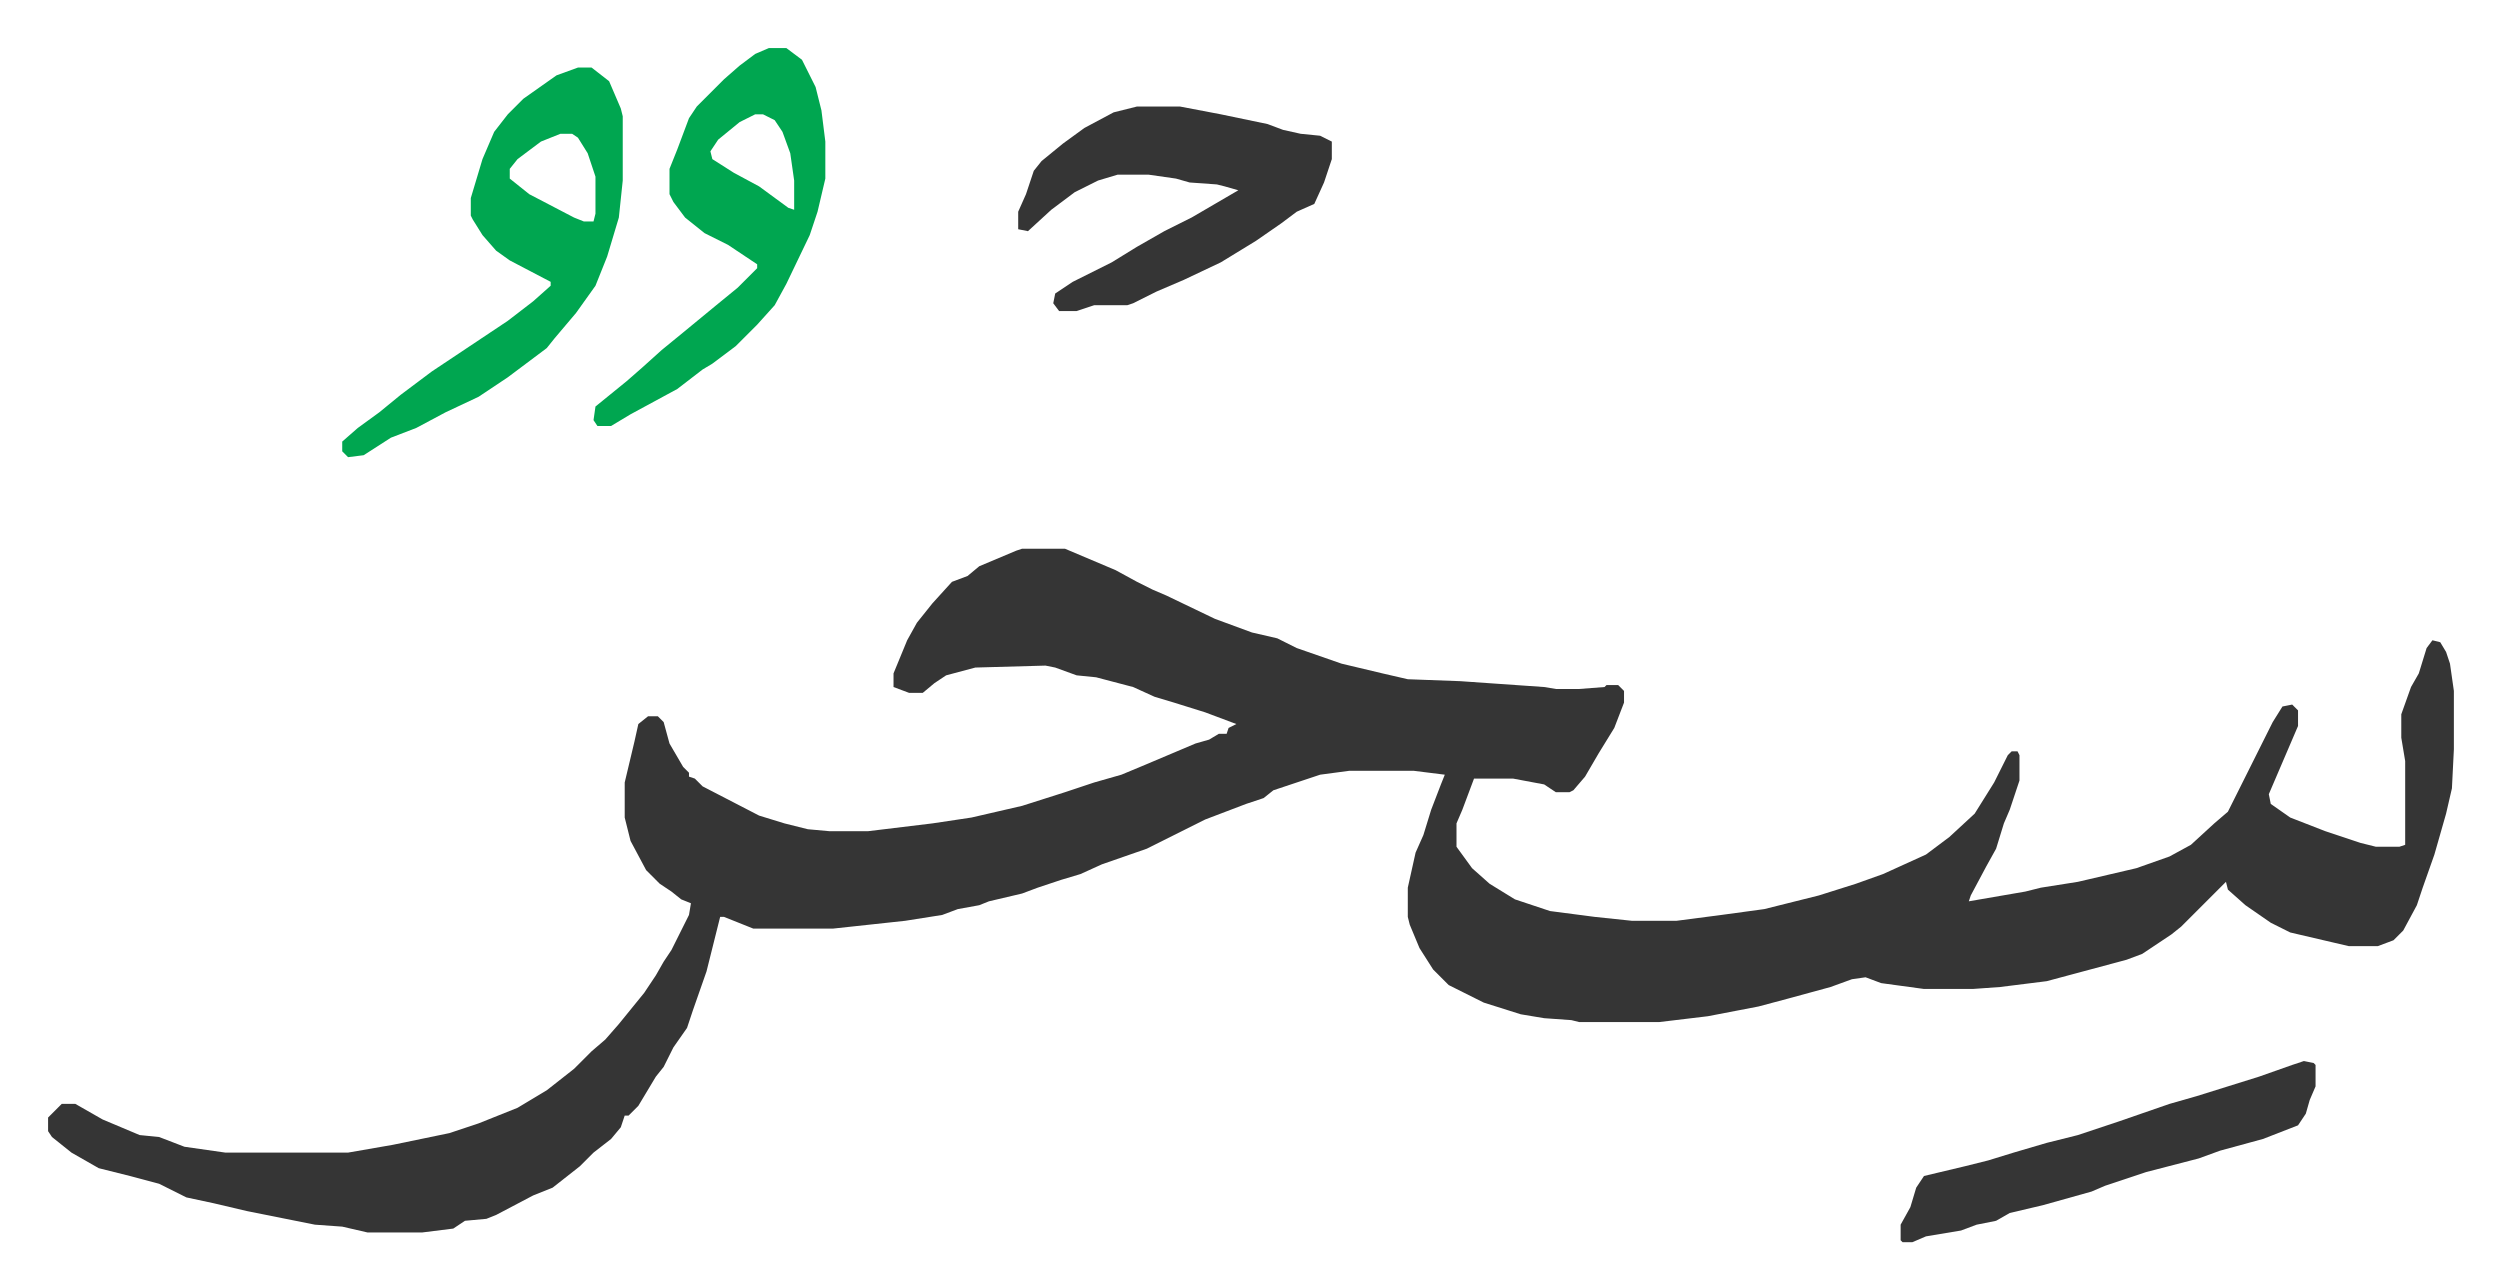
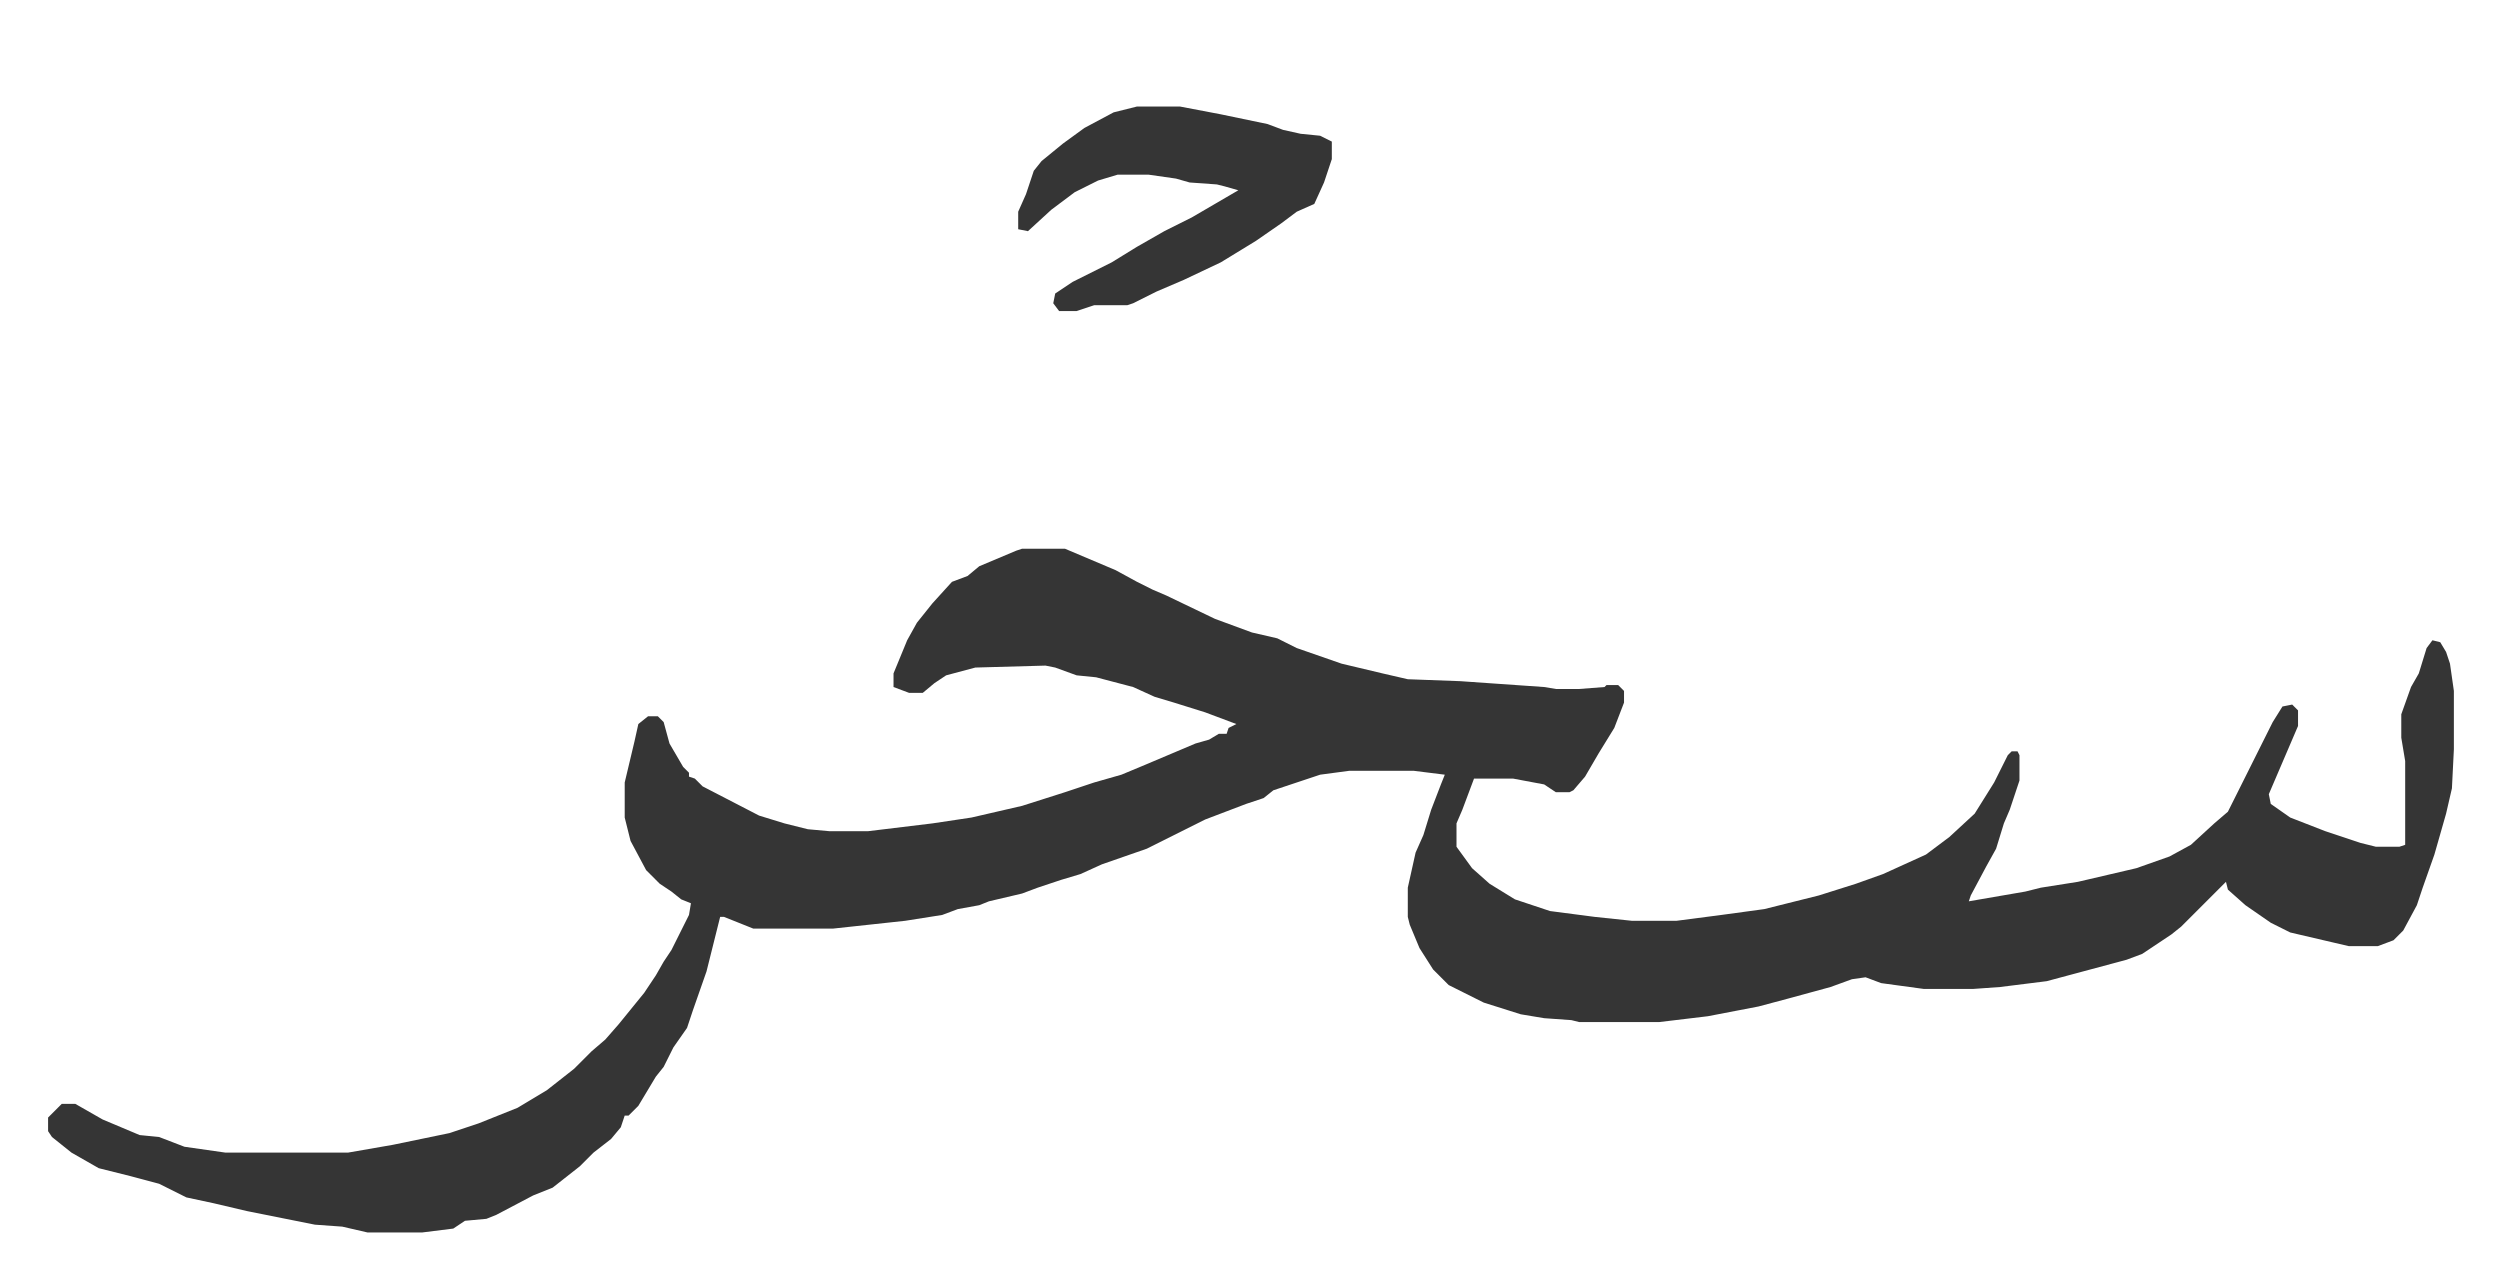
<svg xmlns="http://www.w3.org/2000/svg" role="img" viewBox="-24.68 458.32 1283.36 661.36">
  <path fill="#353535" id="rule_normal" d="M500 740h22l26 11 11 6 8 4 7 3 25 12 19 7 13 3 10 5 23 8 21 5 13 3 27 1 43 3 6 1h12l13-1 1-1h6l3 3v6l-5 13-8 13-7 12-6 7-2 1h-7l-6-4-16-3h-20l-6 16-3 7v12l8 11 9 8 13 8 18 6 23 3 19 2h23l23-3 22-3 28-7 19-6 14-5 22-10 12-9 13-12 10-16 7-14 2-2h3l1 2v13l-5 15-3 7-4 13-5 9-8 15-1 3 29-5 8-2 19-3 30-7 17-6 11-6 12-11 7-6 23-46 5-8 5-1 3 3v8l-9 21-6 14 1 5 10 7 18 7 18 6 8 2h12l3-1v-43l-2-12v-12l5-14 4-7 4-13 3-4 4 1 3 5 2 6 2 14v30l-1 20-3 13-6 21-6 17-3 9-7 13-5 5-8 3h-15l-30-7-10-5-13-9-9-8-1-4-5 5-13 13-5 5-5 4-6 4-9 6-8 3-41 11-24 3-14 1h-25l-22-3-8-3-7 1-11 4-22 6-15 4-26 5-25 3h-41l-4-1-14-1-12-2-19-6-12-6-6-3-8-8-7-11-5-12-1-4v-15l4-18 4-9 4-13 5-13 2-5-16-2h-33l-15 2-24 8-5 4-9 3-21 8-16 8-14 7-23 8-11 5-10 3-12 4-8 3-17 4-5 2-11 2-8 3-19 3-37 4h-41l-15-6h-2l-7 28-7 20-3 9-7 10-5 10-4 5-9 15-5 5h-2l-2 6-5 6-9 7-7 7-14 11-10 4-19 10-5 2-11 1-6 4-16 2h-28l-13-3-14-1-15-3-20-4-17-4-14-3-14-7-15-4-16-4-14-8-10-8-2-3v-7l7-7h7l14 8 19 8 10 1 13 5 21 3h63l23-4 29-6 15-5 10-4 10-4 15-9 14-11 9-9 7-6 7-8 13-16 6-9 4-7 4-6 5-10 4-8 1-6-5-2-5-4-6-4-7-7-8-15-3-12v-18l5-21 2-9 5-4h5l3 3 3 11 7 12 3 3v2l3 1 4 4 29 15 13 4 12 3 11 1h20l33-4 20-3 26-6 22-7 15-5 14-4 12-5 26-11 7-2 5-3h4l1-3 4-2-16-6-16-5-10-3-11-5-19-5-10-1-11-4-5-1-36 1-15 4-6 4-6 5h-7l-8-3v-7l7-17 5-9 8-10 10-11 8-3 6-5 19-8zm59-227h22l21 4 24 5 8 3 9 2 10 1 6 3v9l-4 12-5 11-9 4-8 6-13 9-18 11-19 9-14 6-12 6-3 1h-17l-9 3h-9l-3-4 1-5 9-6 20-10 13-8 14-8 14-7 24-14-7-2-4-1-14-1-7-2-14-2h-16l-10 3-12 6-12 9-12 11-5-1v-9l4-9 4-12 4-5 11-9 11-8 15-8z" />
-   <path fill="#00a650" id="rule_idgham_with_ghunnah" d="M272 493h7l9 7 6 14 1 4v33l-2 19-6 20-6 15-10 14-11 13-4 5-20 15-15 10-17 8-15 8-13 5-14 9-8 1-3-3v-5l8-7 11-8 11-9 16-12 18-12 21-14 13-10 9-8v-2l-21-11-7-5-7-8-5-8-1-2v-9l6-20 6-14 7-9 8-8 17-12zm-9 34l-10 4-12 9-4 5v5l10 8 23 12 5 2h5l1-4v-19l-4-12-5-8-3-2zm107-44h9l8 6 7 14 3 12 2 16v19l-4 17-4 12-12 25-6 11-9 10-11 11-12 9-5 3-13 10-24 13-10 6h-7l-2-3 1-7 16-13 8-7 10-9 11-9 17-14 11-9 10-10v-2l-15-10-12-6-10-8-6-8-2-4v-13l4-10 6-16 4-6 14-14 8-7 8-6zm-7 34l-8 4-11 9-4 6 1 4 11 7 13 7 15 11 3 1v-15l-2-14-4-11-4-6-6-3z" />
-   <path fill="#353535" id="rule_normal" d="M1158 1003l5 1 1 1v11l-3 7-2 7-4 6-18 7-22 6-11 4-27 7-21 7-7 3-25 7-17 4-7 4-10 2-8 3-18 3-7 3h-5l-1-1v-8l5-9 3-10 4-6 21-5 12-3 13-4 17-5 16-4 21-7 26-9 14-4 16-5 16-5 17-6z" />
</svg>